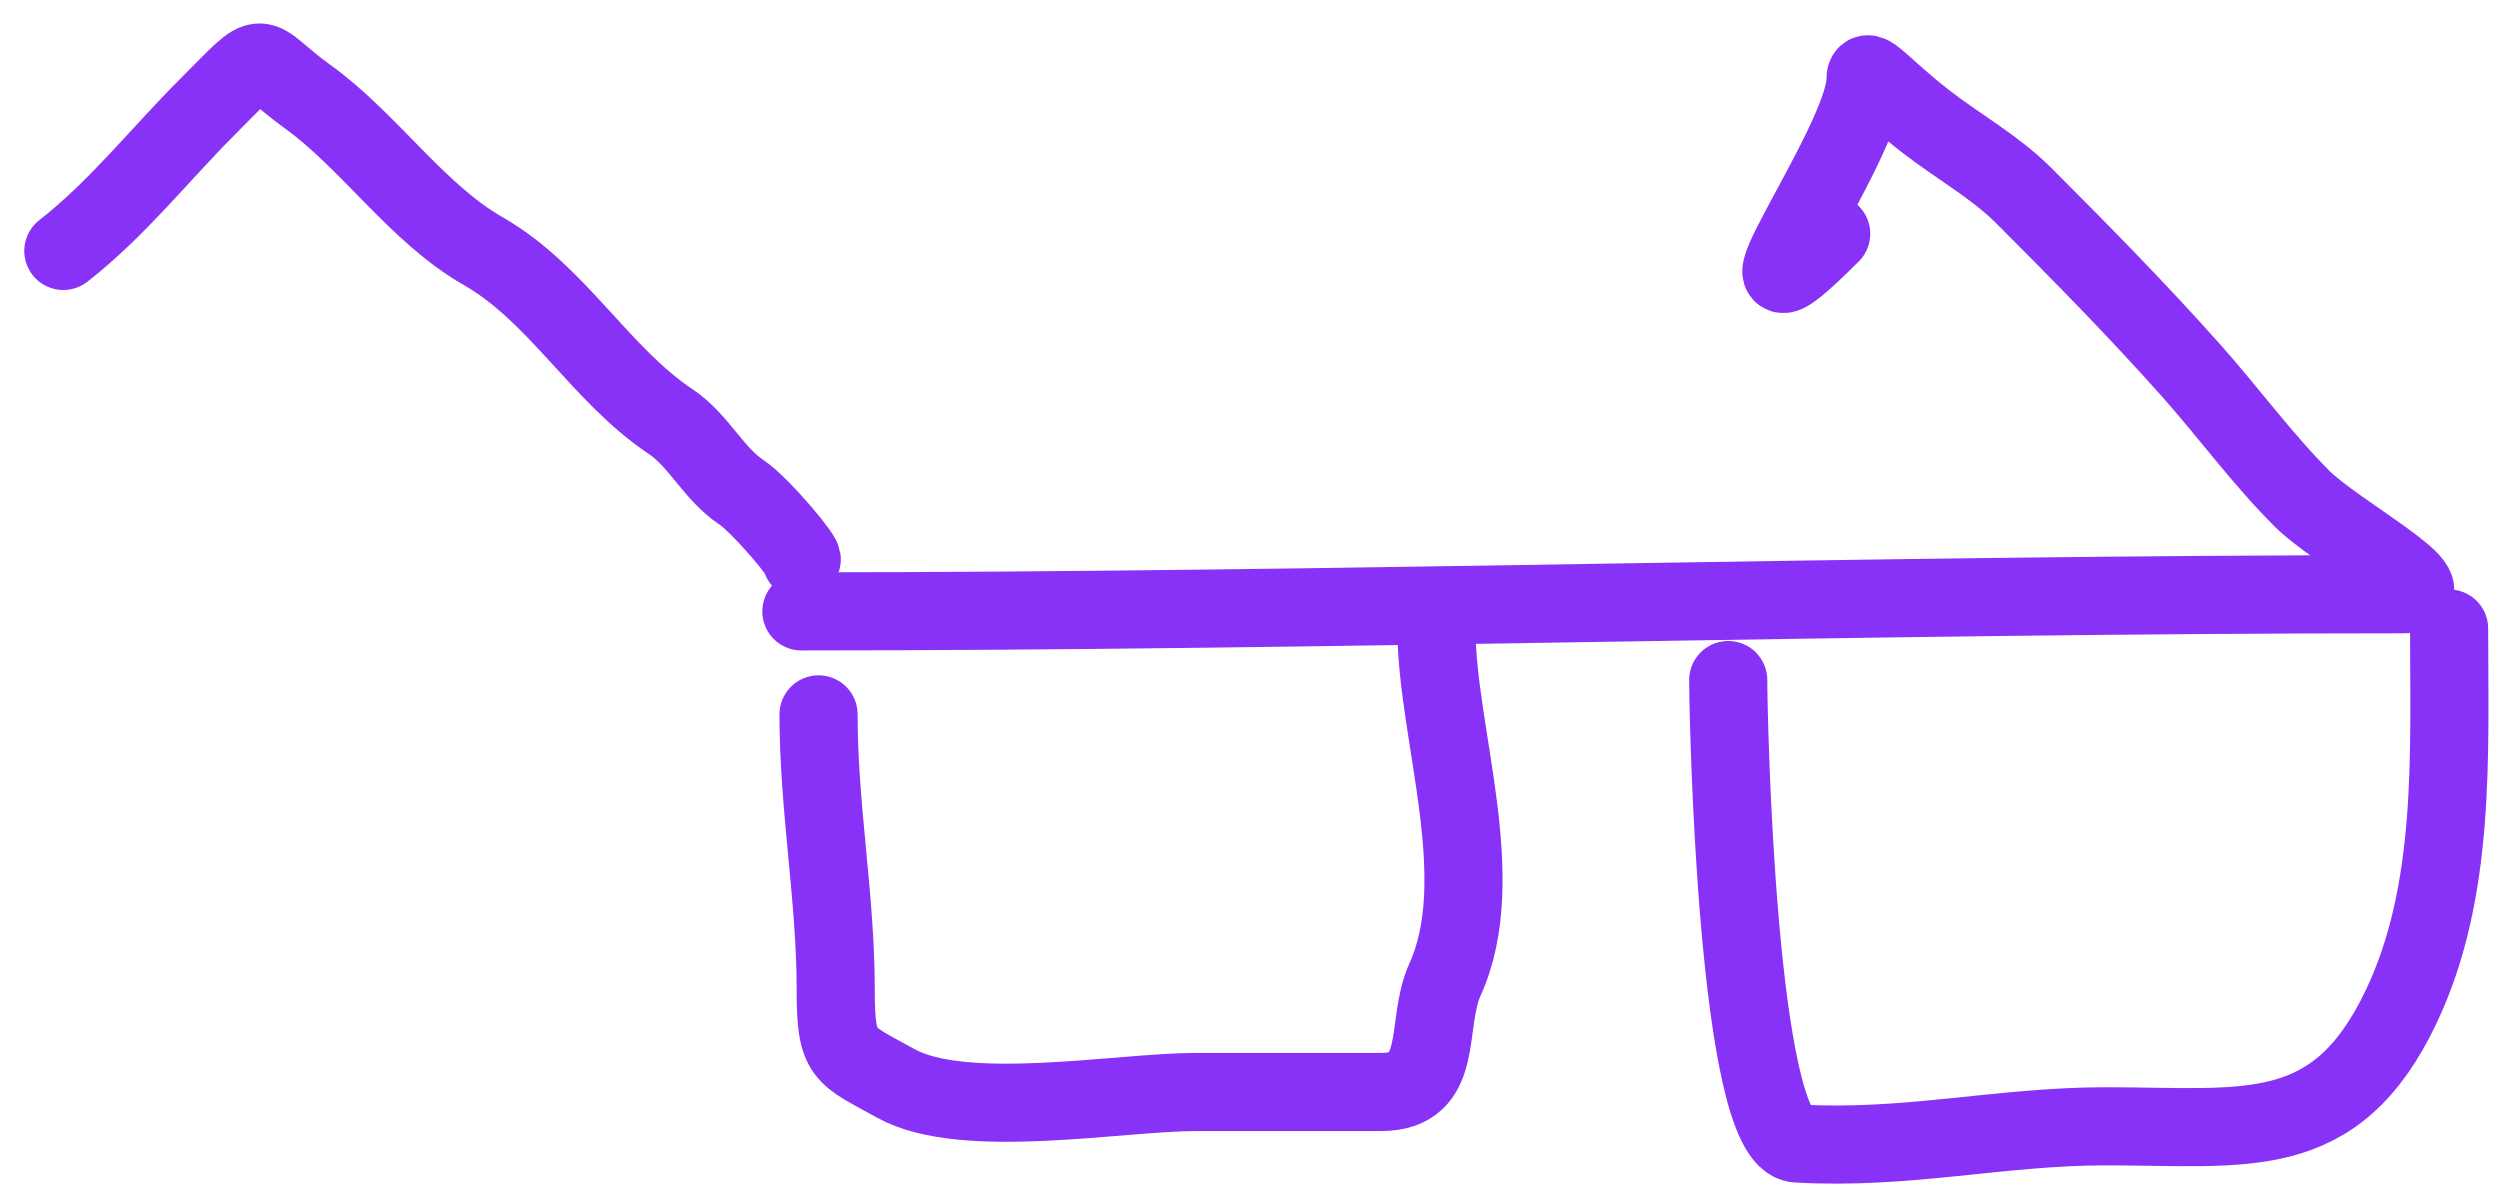
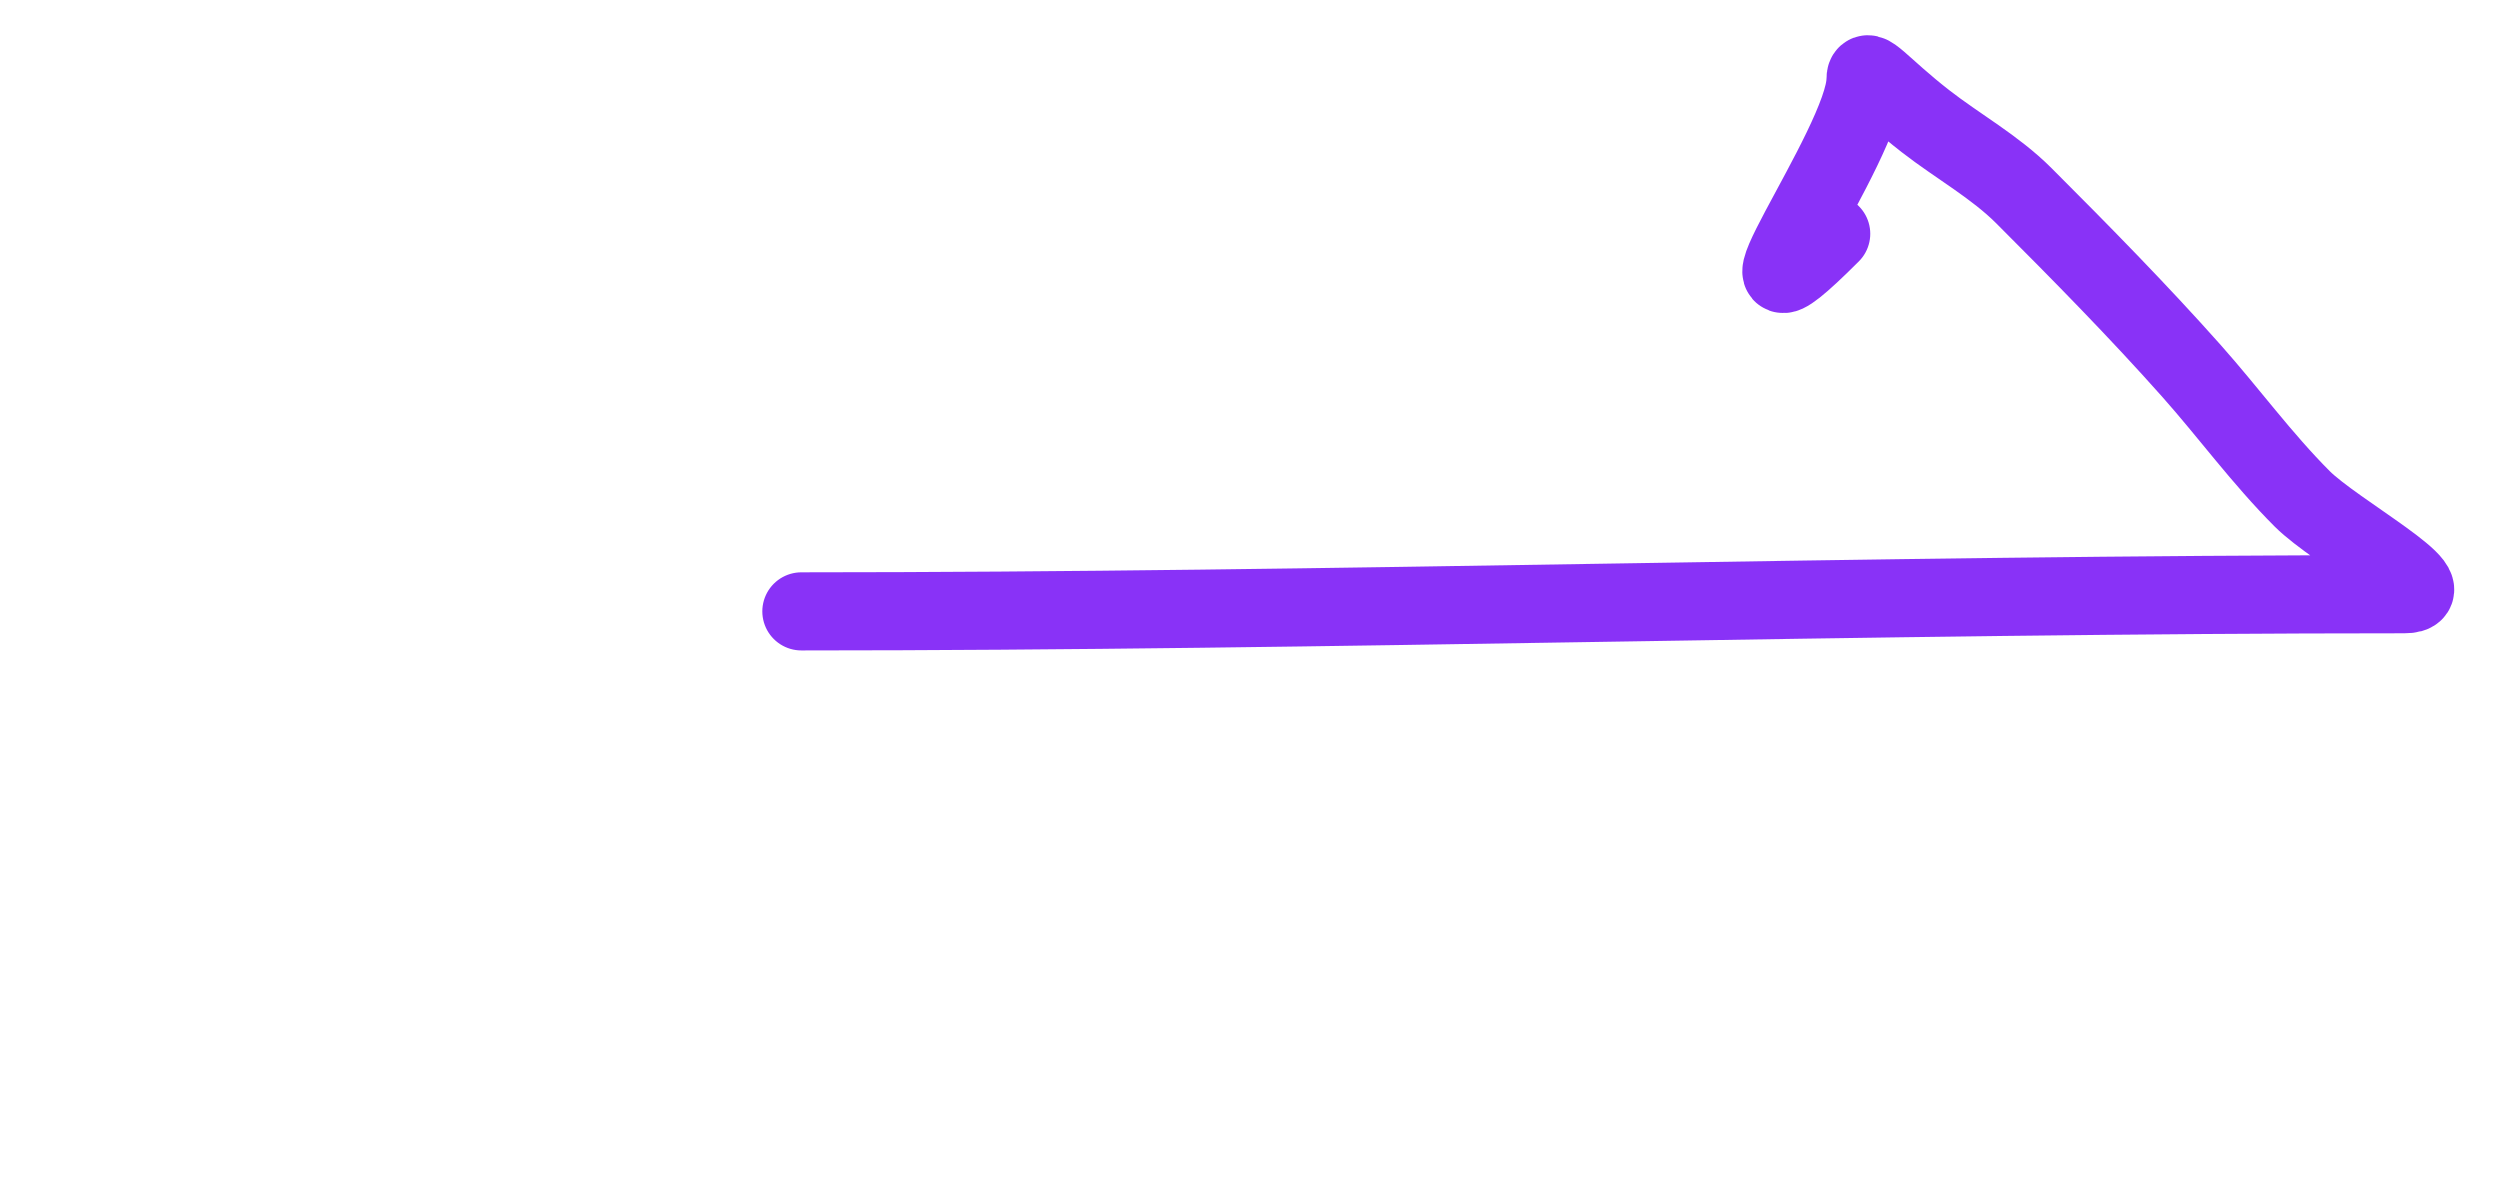
<svg xmlns="http://www.w3.org/2000/svg" width="96" height="46" viewBox="0 0 96 46" fill="none">
-   <path d="M2.432 9.636C4.529 7.997 6.12 5.948 7.997 4.071C10.389 1.679 9.621 2.132 11.805 3.705C14.182 5.416 16.014 8.191 18.543 9.636C21.408 11.274 23.044 14.382 25.756 16.191C26.833 16.909 27.387 18.181 28.466 18.9C29.22 19.403 30.969 21.5 30.773 21.5" stroke="#8932F7" stroke-width="3" stroke-linecap="round" />
  <path d="M30.773 23.477C51.167 23.477 71.752 22.818 92.324 22.818C94.112 22.818 89.67 20.421 88.406 19.157C86.862 17.612 85.581 15.85 84.159 14.25C82.114 11.949 79.916 9.715 77.714 7.513C76.608 6.406 75.174 5.614 73.943 4.657C72.224 3.32 71.636 2.447 71.636 3.045C71.636 5.541 65.346 13.949 70.318 8.977" stroke="#8932F7" stroke-width="3" stroke-linecap="round" />
-   <path d="M31.432 27.432C31.432 31.042 32.091 34.459 32.091 37.977C32.091 40.583 32.369 40.475 34.398 41.602C37.009 43.053 42.986 41.932 45.932 41.932C48.3 41.932 50.667 41.932 53.035 41.932C55.529 41.932 54.7 39.347 55.489 37.611C57.259 33.716 55.159 28.131 55.159 24.136" stroke="#8932F7" stroke-width="3" stroke-linecap="round" />
-   <path d="M66.364 26.114C66.364 27.559 66.7 43.774 69 43.909C73.221 44.157 76.77 43.25 80.864 43.25C86.249 43.25 89.687 43.974 92.215 38.636C94.317 34.198 94.046 28.964 94.046 24.136" stroke="#8932F7" stroke-width="3" stroke-linecap="round" />
</svg>